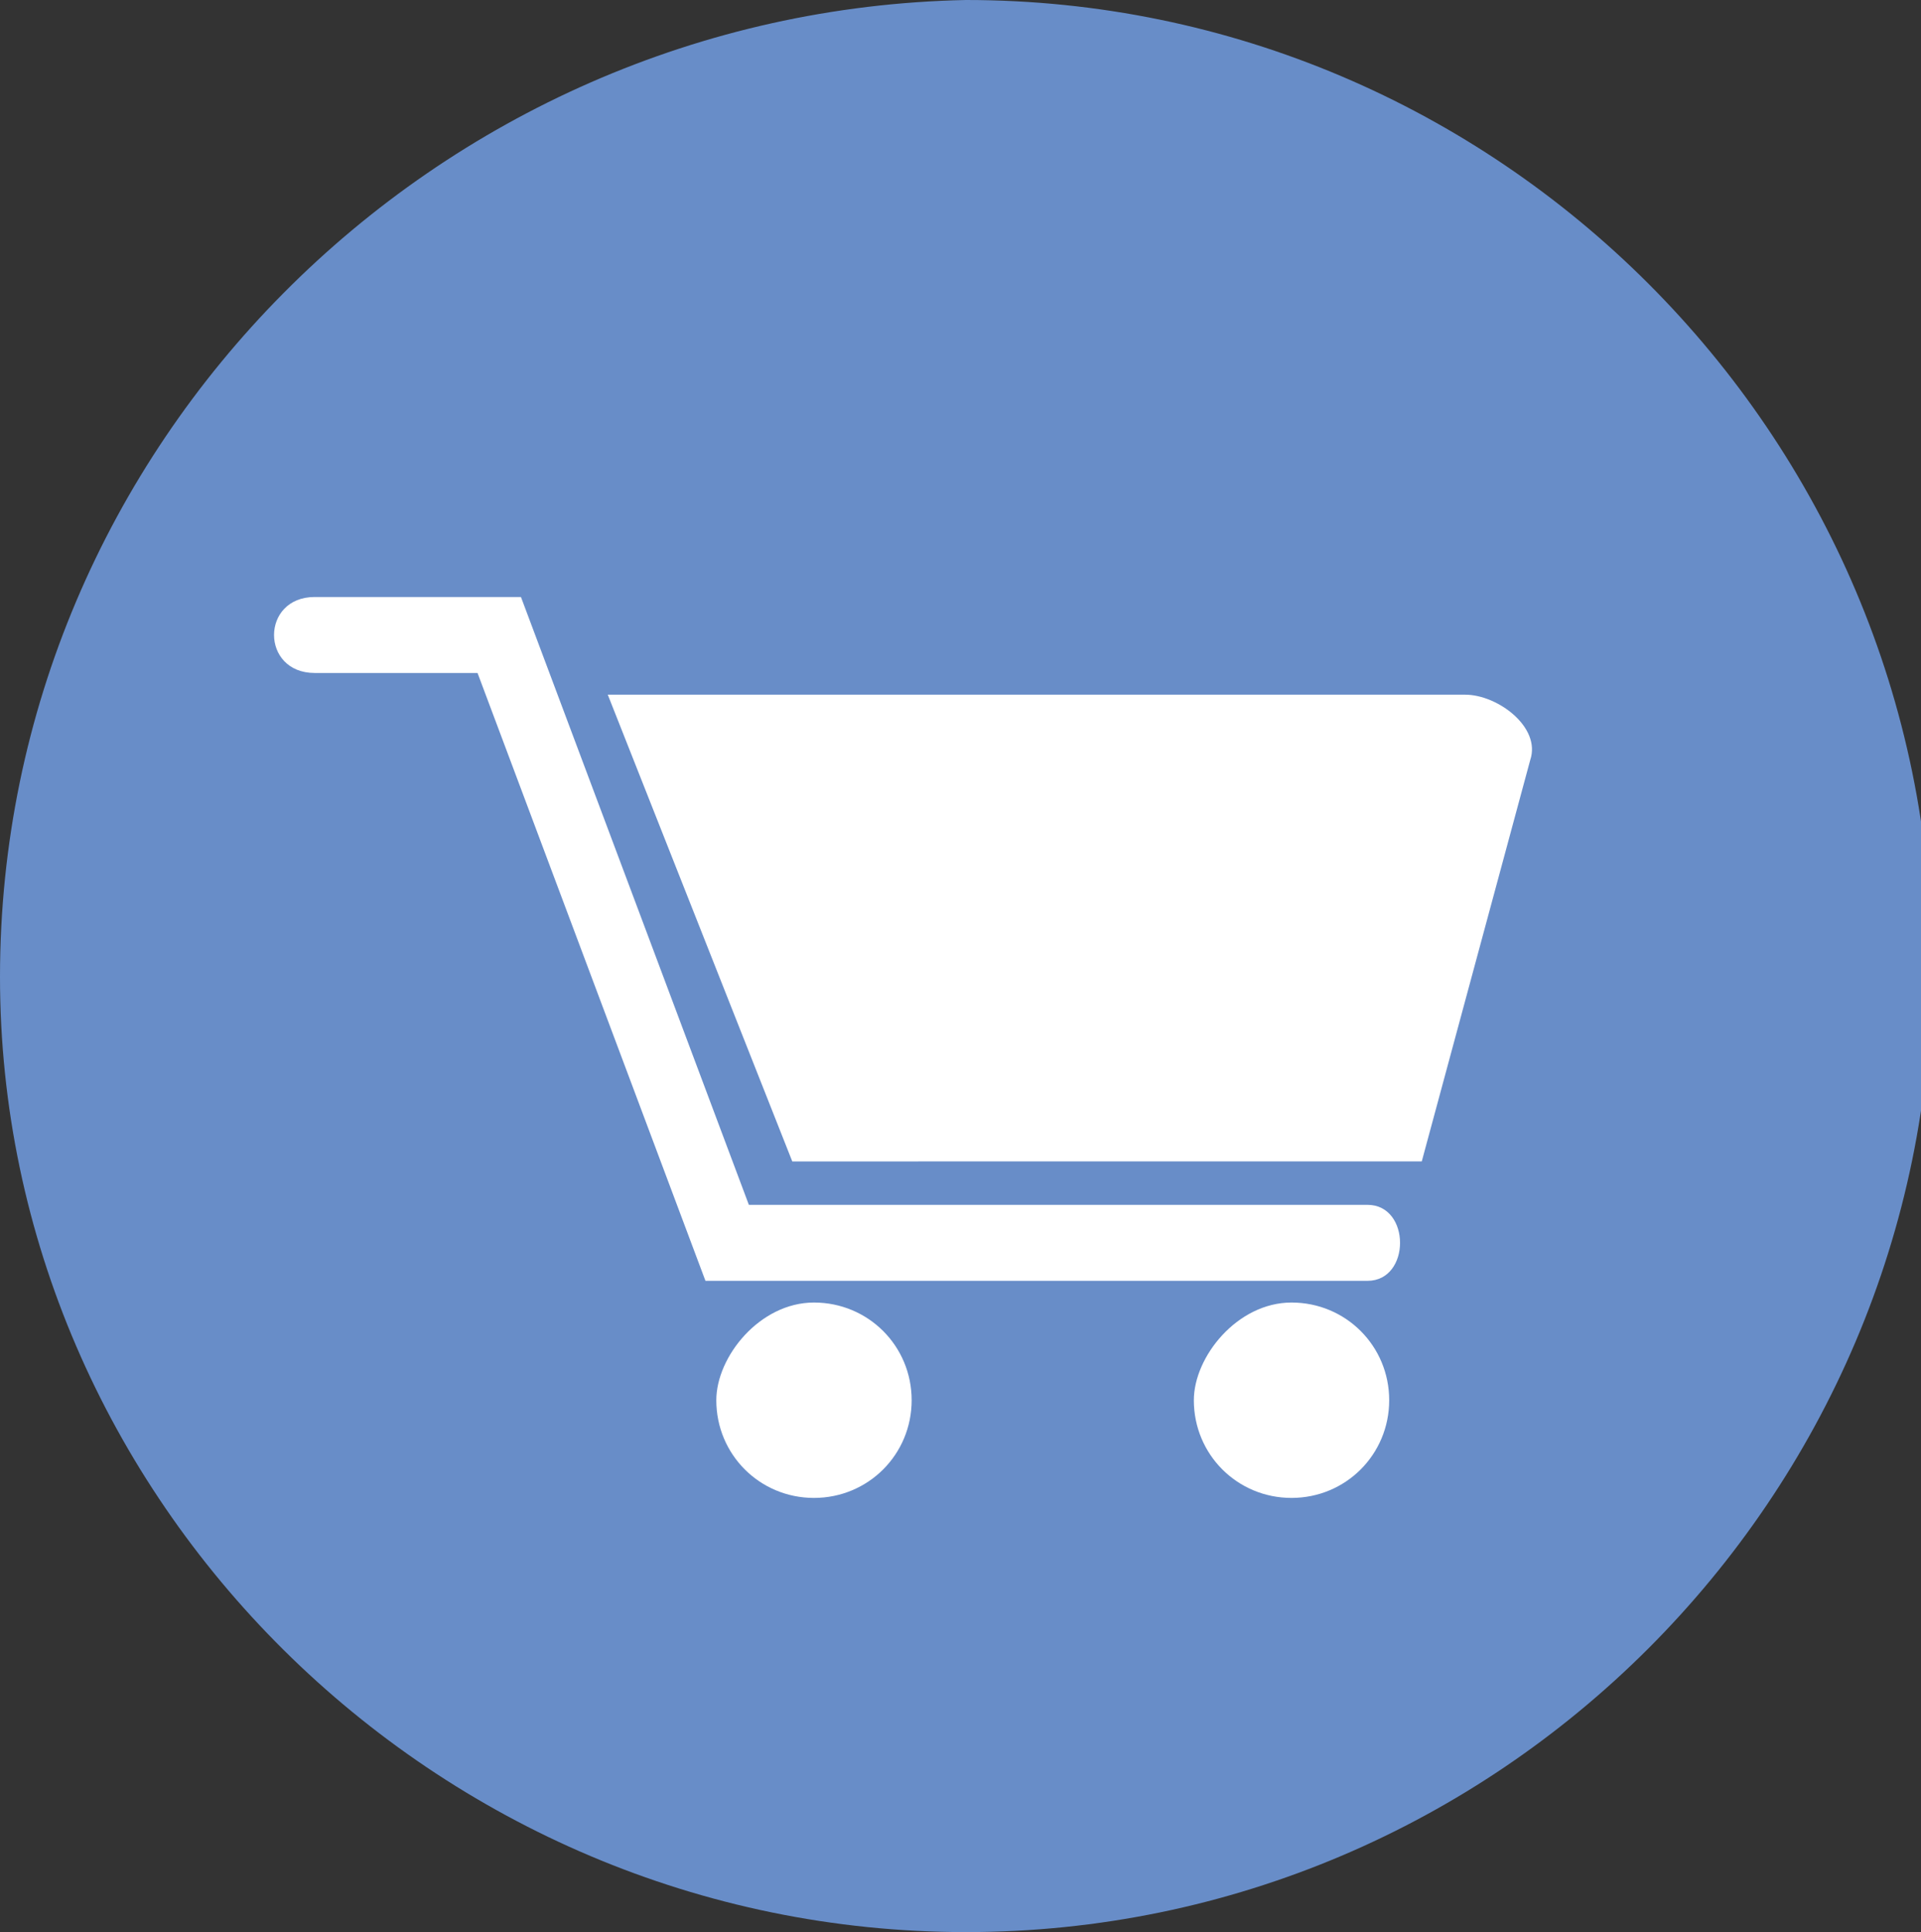
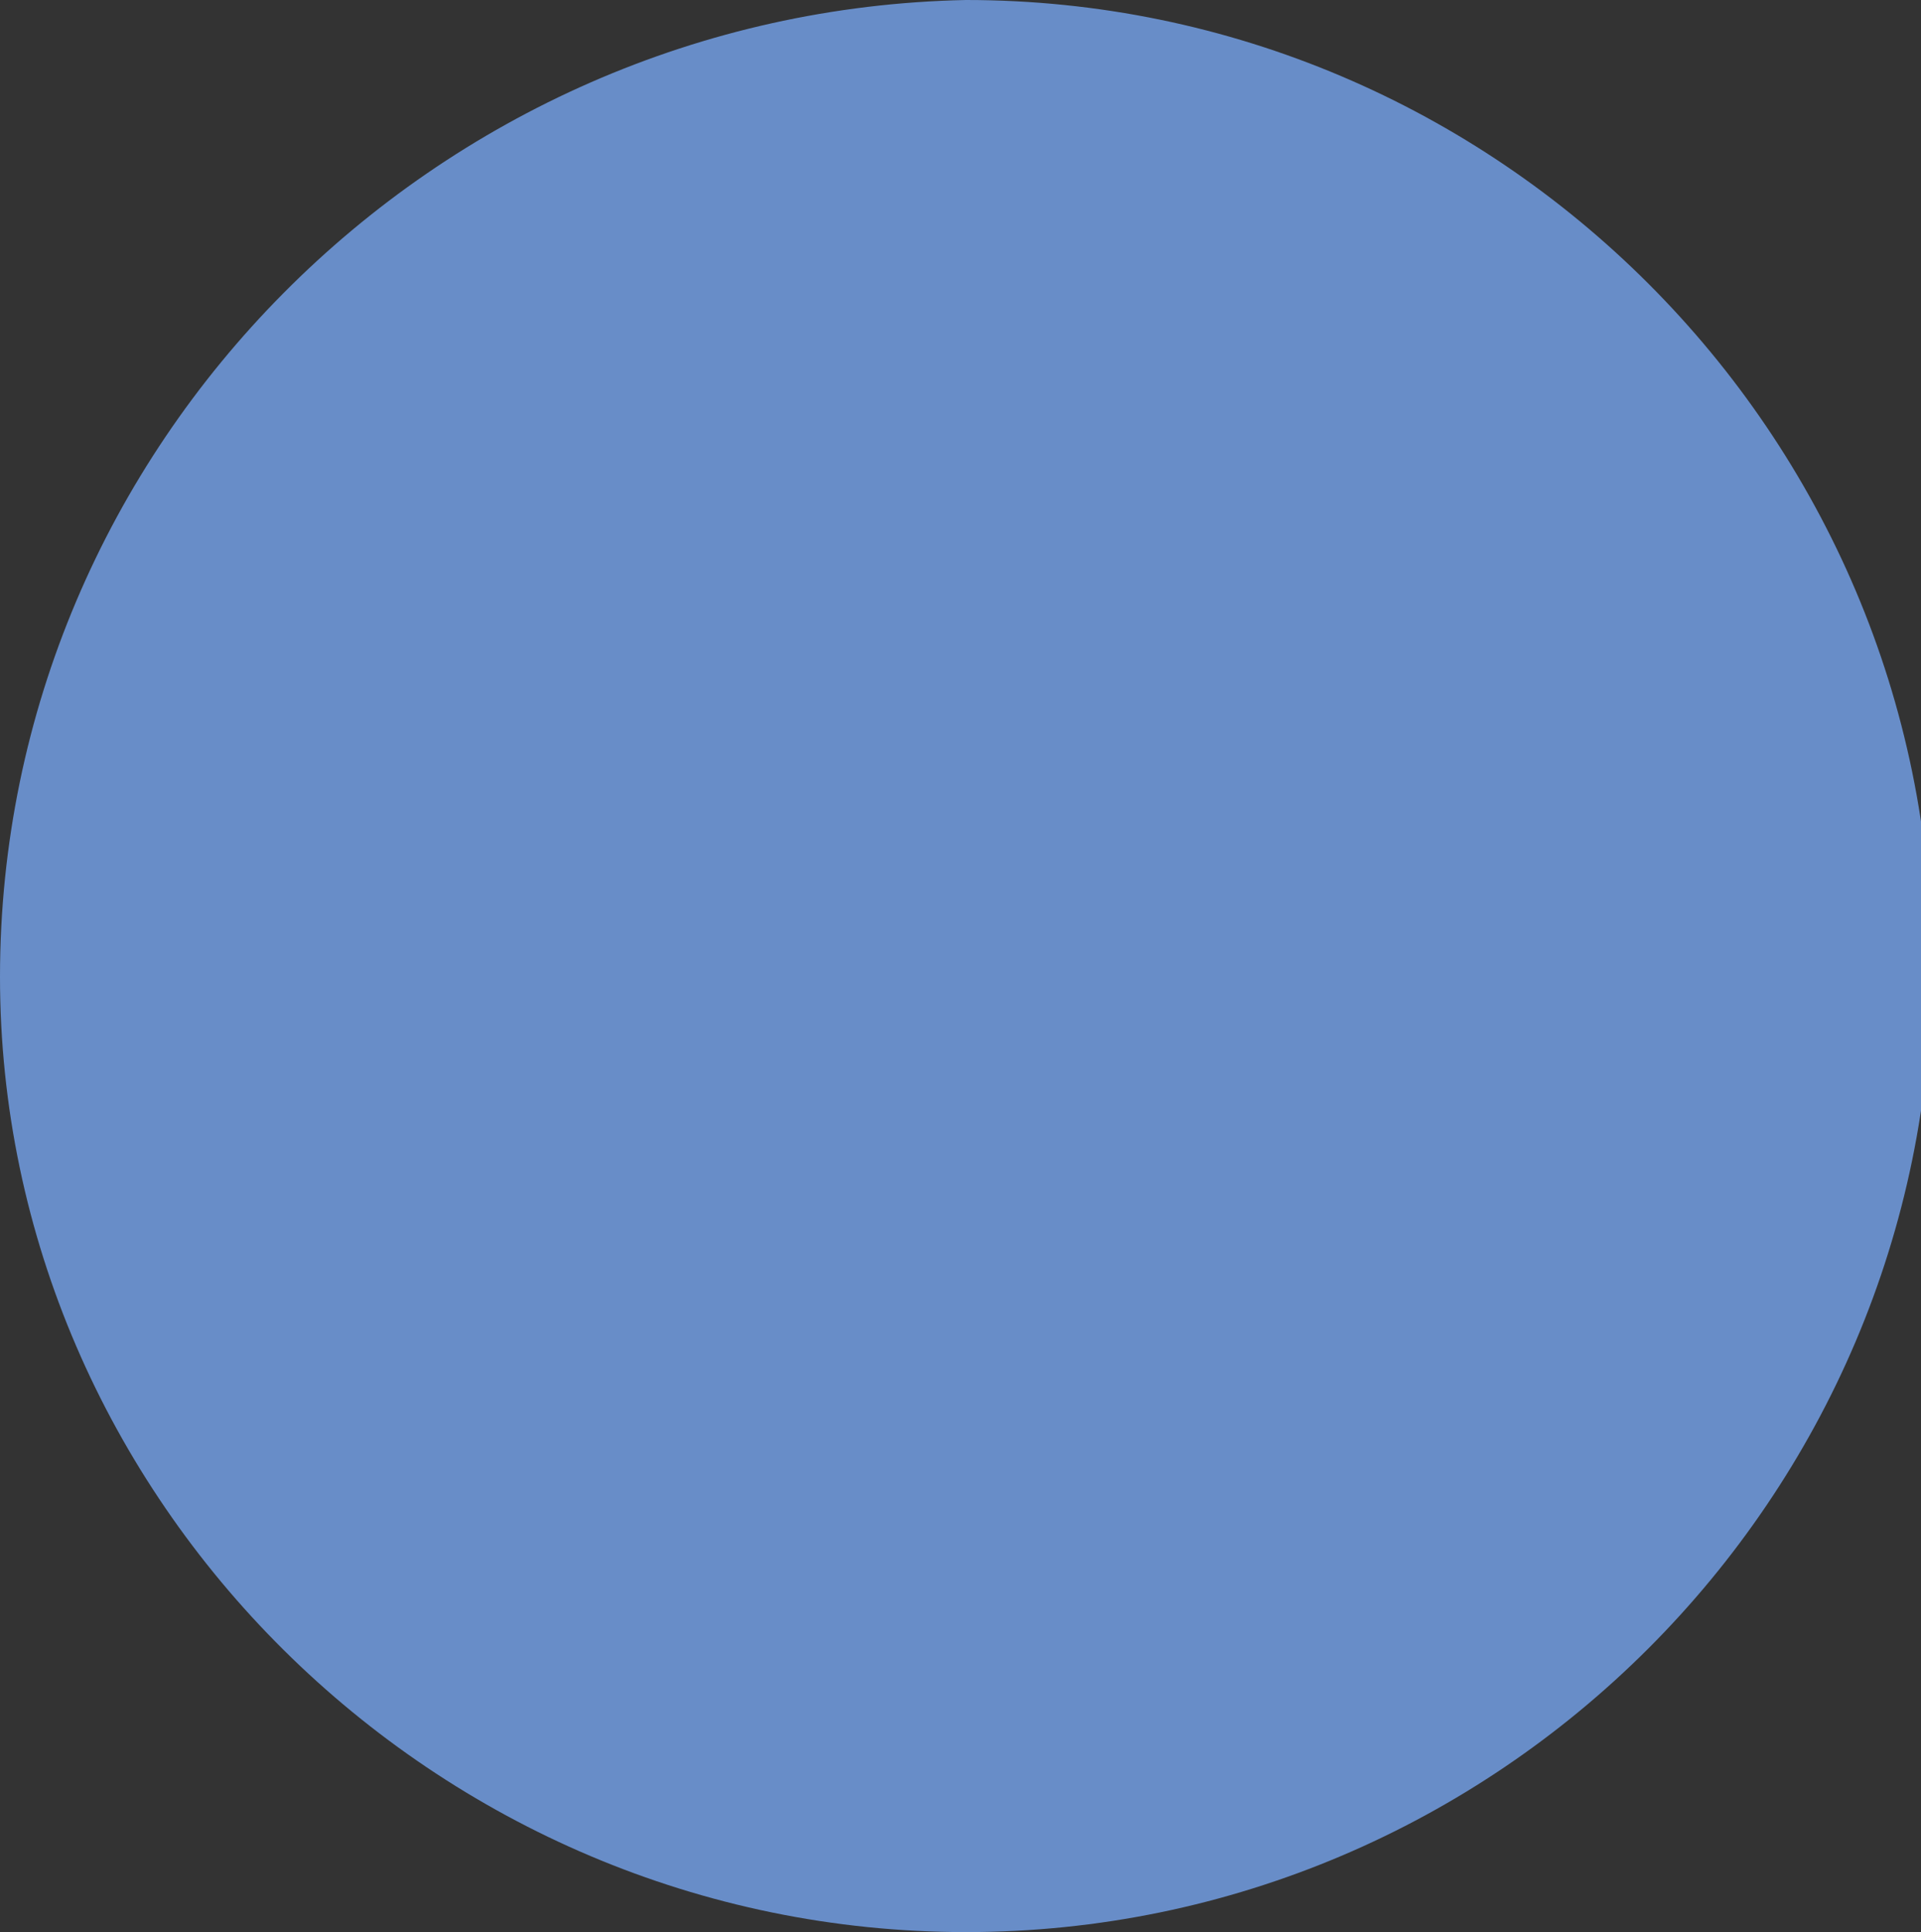
<svg xmlns="http://www.w3.org/2000/svg" version="1.1" id="Calque_1" x="0px" y="0px" viewBox="0 0 17.7 17.8" enable-background="new 0 0 17.7 17.8" xml:space="preserve">
  <rect x="0" y="0" width="17.7" height="17.8" fill="#333333" stroke="none" />
  <g>
    <path fill="#688DC8" d="M8.9,17.8c4.9,0,8.9-4,8.9-8.9S13.8,0,8.9,0C4,0.1,0,4.1,0,9C0,13.8,4,17.8,8.9,17.8" />
-     <rect y="0.1" fill="none" width="17.7" height="17.7" />
    <g>
-       <path fill="#FFFFFF" d="M2.9,6.2c-0.5,0-0.5-0.7,0-0.7h1.9l2.1,5.6h5.7c0.4,0,0.4,0.7,0,0.7H6.5L4.4,6.2H2.9z M5.6,6.4h7.9    c0.3,0,0.7,0.3,0.6,0.6l-1,3.7H7.3L5.6,6.4z M11.9,12c0.5,0,0.9,0.4,0.9,0.9s-0.4,0.9-0.9,0.9S11,13.4,11,12.9    C11,12.5,11.4,12,11.9,12z M7.5,12c0.5,0,0.9,0.4,0.9,0.9S8,13.8,7.5,13.8s-0.9-0.4-0.9-0.9C6.6,12.5,7,12,7.5,12z" />
-     </g>
+       </g>
  </g>
</svg>